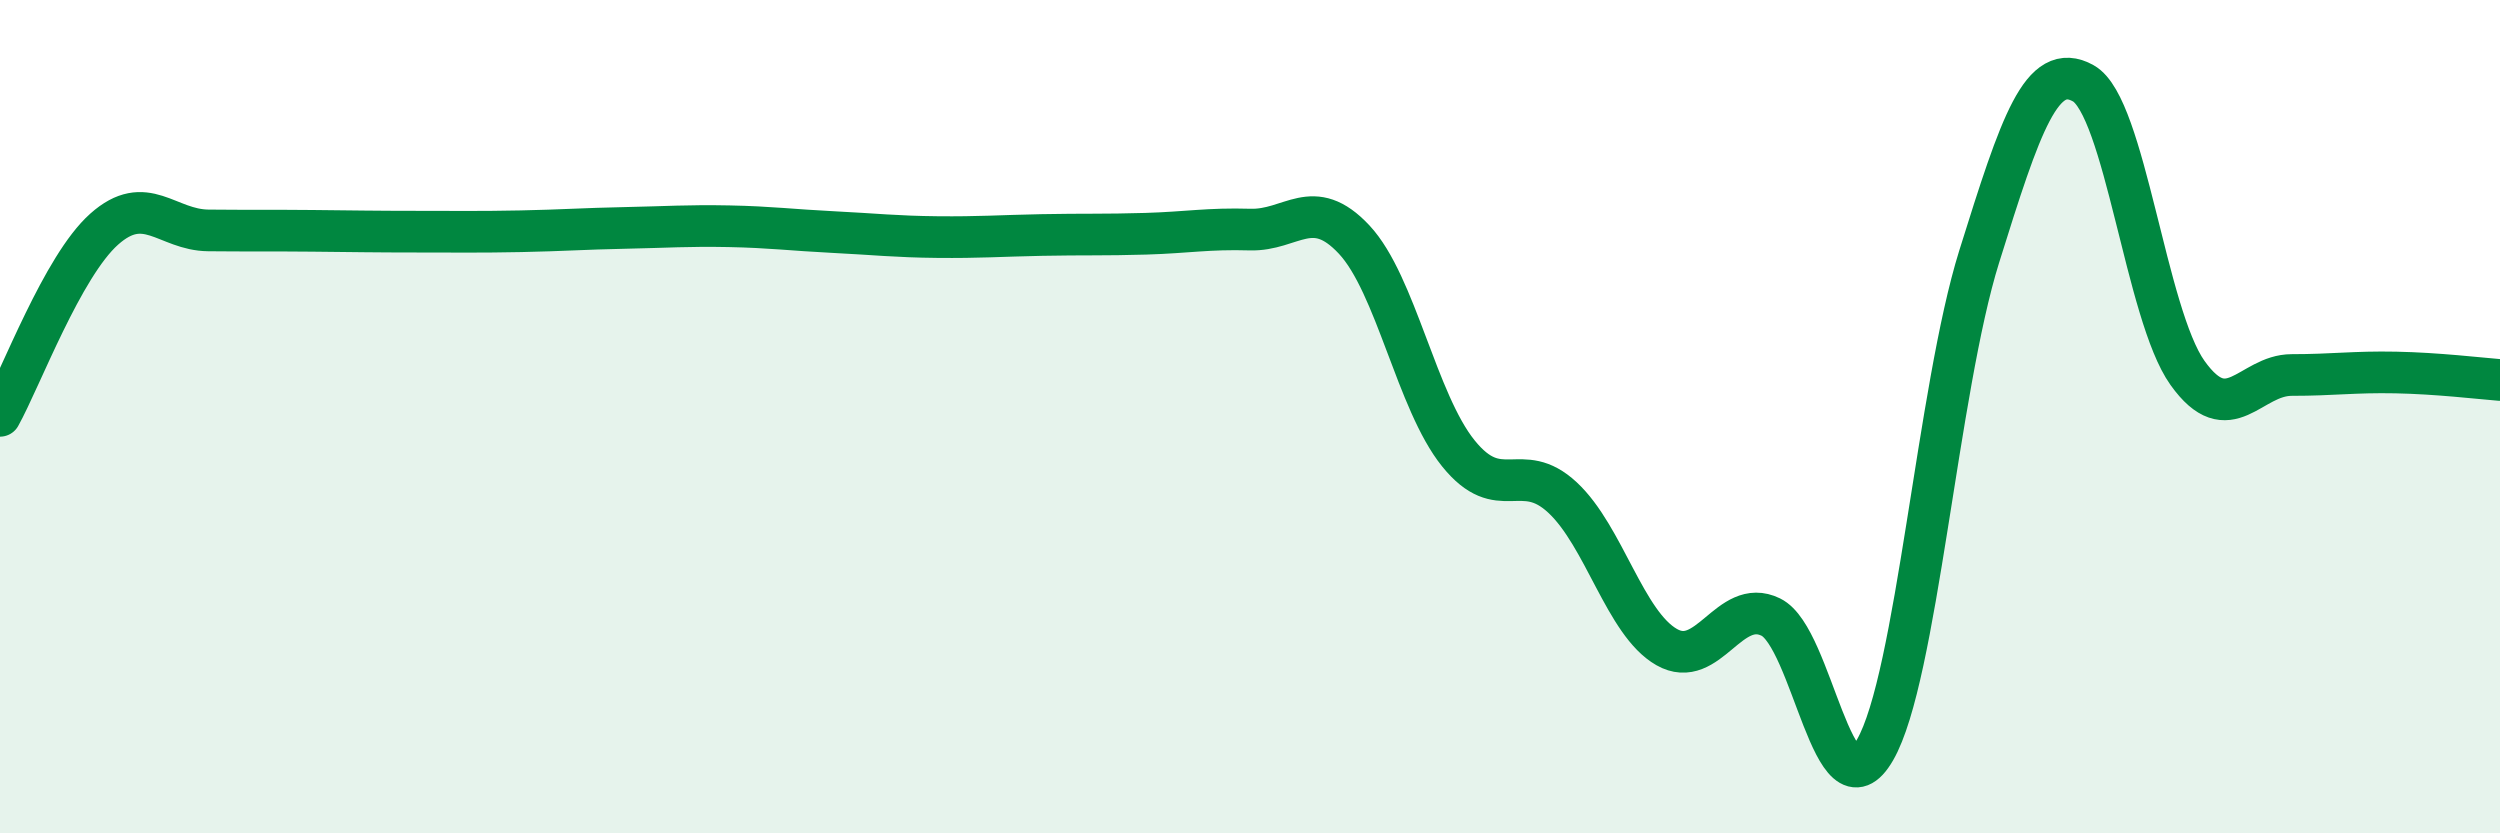
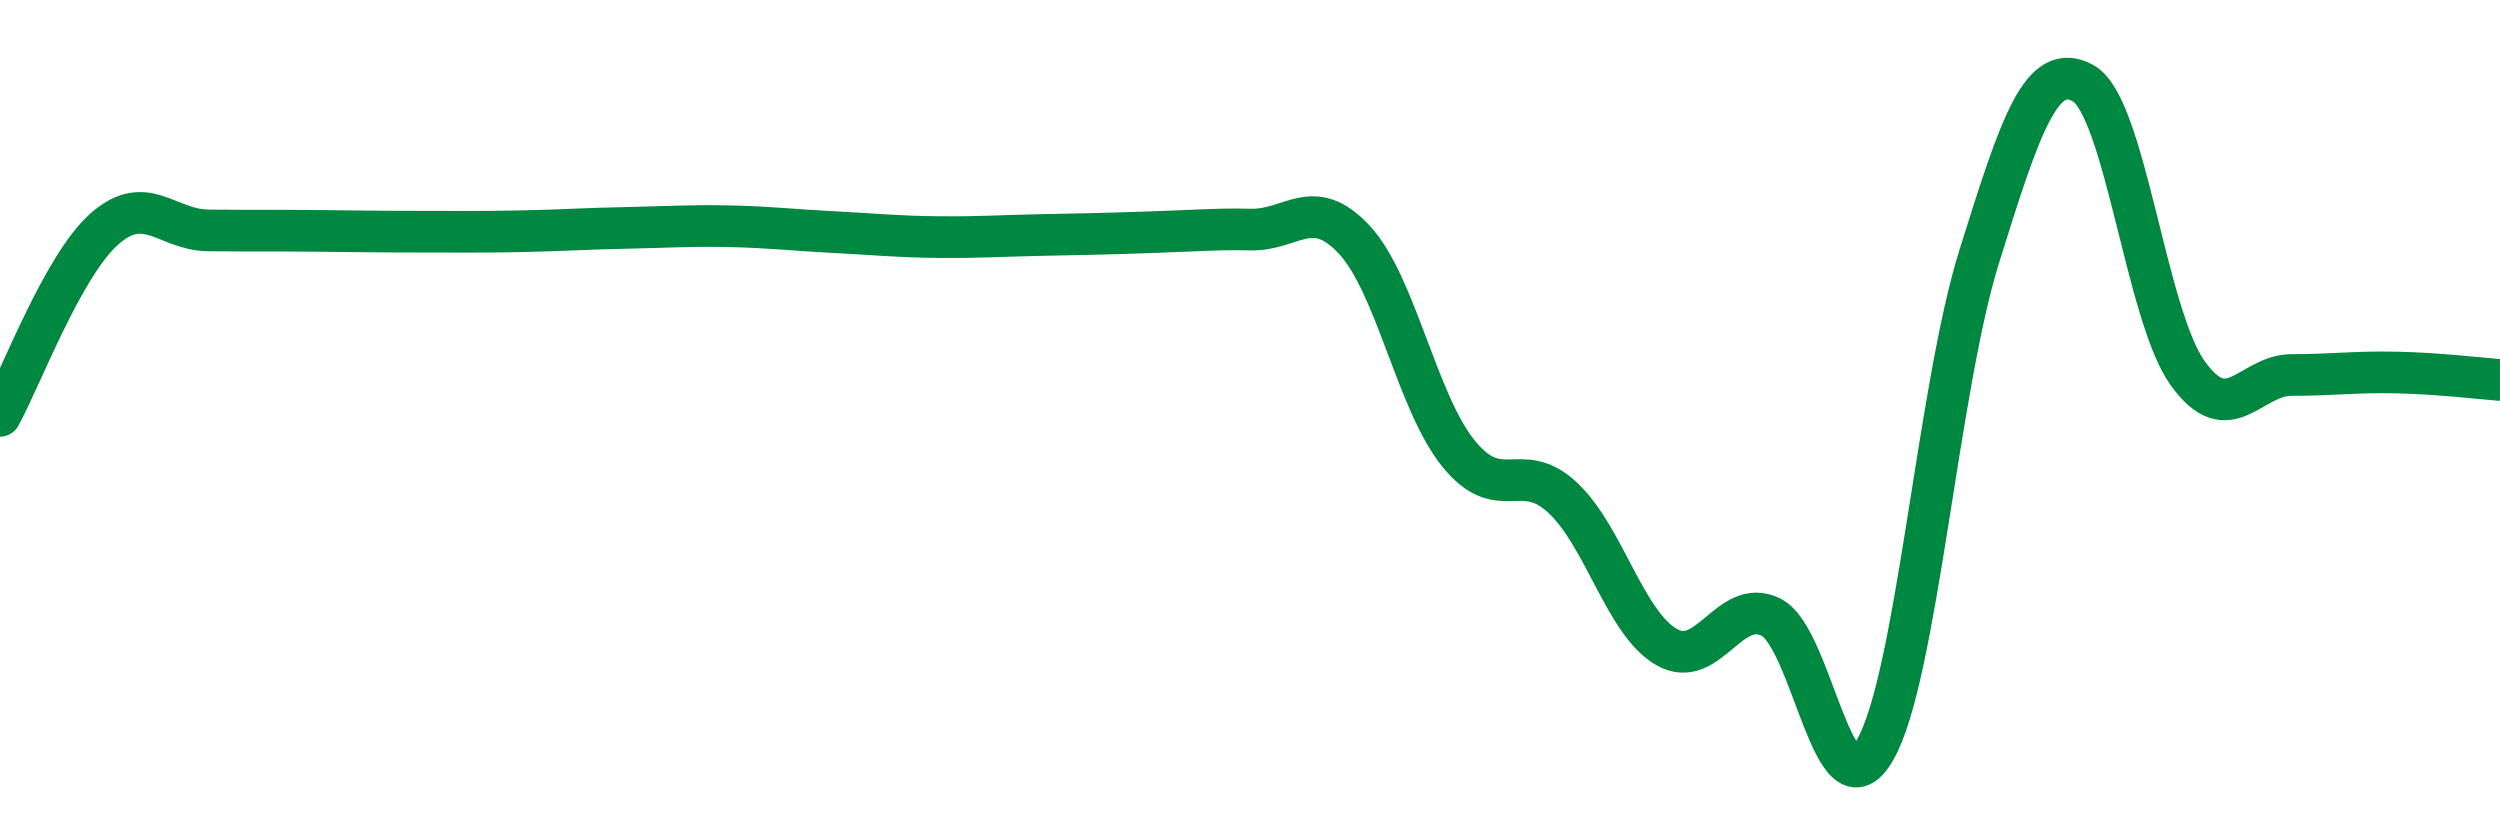
<svg xmlns="http://www.w3.org/2000/svg" width="60" height="20" viewBox="0 0 60 20">
-   <path d="M 0,9.98 C 0.5,9.08 1.5,6.39 2.5,5.5 C 3.5,4.61 4,5.52 5,5.53 C 6,5.54 6.5,5.53 7.5,5.54 C 8.5,5.55 9,5.56 10,5.56 C 11,5.56 11.5,5.57 12.5,5.55 C 13.5,5.53 14,5.49 15,5.47 C 16,5.45 16.5,5.41 17.5,5.43 C 18.5,5.45 19,5.52 20,5.57 C 21,5.62 21.5,5.68 22.5,5.69 C 23.5,5.7 24,5.66 25,5.64 C 26,5.62 26.5,5.64 27.5,5.61 C 28.5,5.58 29,5.48 30,5.51 C 31,5.54 31.5,4.68 32.5,5.75 C 33.5,6.82 34,9.64 35,10.88 C 36,12.12 36.5,11.01 37.5,11.94 C 38.5,12.87 39,14.96 40,15.53 C 41,16.1 41.5,14.32 42.5,14.81 C 43.5,15.3 44,19.73 45,18 C 46,16.27 46.5,9.36 47.5,6.16 C 48.5,2.96 49,1.44 50,2 C 51,2.56 51.5,7.55 52.5,8.95 C 53.5,10.35 54,9 55,9 C 56,9 56.5,8.92 57.5,8.94 C 58.5,8.96 59.5,9.08 60,9.12L60 20L0 20Z" fill="#008740" opacity="0.1" stroke-linecap="round" stroke-linejoin="round" />
-   <path d="M 0,9.98 C 0.5,9.08 1.5,6.39 2.5,5.5 C 3.5,4.61 4,5.52 5,5.53 C 6,5.54 6.5,5.53 7.5,5.54 C 8.5,5.55 9,5.56 10,5.56 C 11,5.56 11.5,5.57 12.5,5.55 C 13.5,5.53 14,5.49 15,5.47 C 16,5.45 16.5,5.41 17.5,5.43 C 18.5,5.45 19,5.52 20,5.57 C 21,5.62 21.5,5.68 22.5,5.69 C 23.5,5.7 24,5.66 25,5.64 C 26,5.62 26.5,5.64 27.5,5.61 C 28.5,5.58 29,5.48 30,5.51 C 31,5.54 31.5,4.68 32.5,5.75 C 33.5,6.82 34,9.64 35,10.88 C 36,12.12 36.5,11.01 37.5,11.94 C 38.5,12.87 39,14.96 40,15.53 C 41,16.1 41.5,14.32 42.5,14.81 C 43.5,15.3 44,19.73 45,18 C 46,16.27 46.5,9.36 47.5,6.16 C 48.5,2.96 49,1.44 50,2 C 51,2.56 51.5,7.55 52.5,8.95 C 53.5,10.35 54,9 55,9 C 56,9 56.5,8.92 57.5,8.94 C 58.5,8.96 59.5,9.08 60,9.12" stroke="#008740" stroke-width="1" fill="none" stroke-linecap="round" stroke-linejoin="round" />
+   <path d="M 0,9.98 C 0.5,9.08 1.5,6.39 2.5,5.5 C 3.5,4.61 4,5.52 5,5.53 C 6,5.54 6.5,5.53 7.5,5.54 C 8.5,5.55 9,5.56 10,5.56 C 11,5.56 11.5,5.57 12.5,5.55 C 13.5,5.53 14,5.49 15,5.47 C 16,5.45 16.5,5.41 17.5,5.43 C 18.5,5.45 19,5.52 20,5.57 C 21,5.62 21.5,5.68 22.5,5.69 C 23.5,5.7 24,5.66 25,5.64 C 28.5,5.58 29,5.48 30,5.51 C 31,5.54 31.5,4.68 32.5,5.75 C 33.5,6.82 34,9.64 35,10.88 C 36,12.12 36.5,11.01 37.5,11.94 C 38.5,12.87 39,14.96 40,15.53 C 41,16.1 41.5,14.32 42.5,14.81 C 43.5,15.3 44,19.73 45,18 C 46,16.27 46.5,9.36 47.5,6.16 C 48.5,2.96 49,1.44 50,2 C 51,2.56 51.5,7.55 52.5,8.95 C 53.5,10.35 54,9 55,9 C 56,9 56.5,8.92 57.5,8.94 C 58.5,8.96 59.5,9.08 60,9.12" stroke="#008740" stroke-width="1" fill="none" stroke-linecap="round" stroke-linejoin="round" />
</svg>